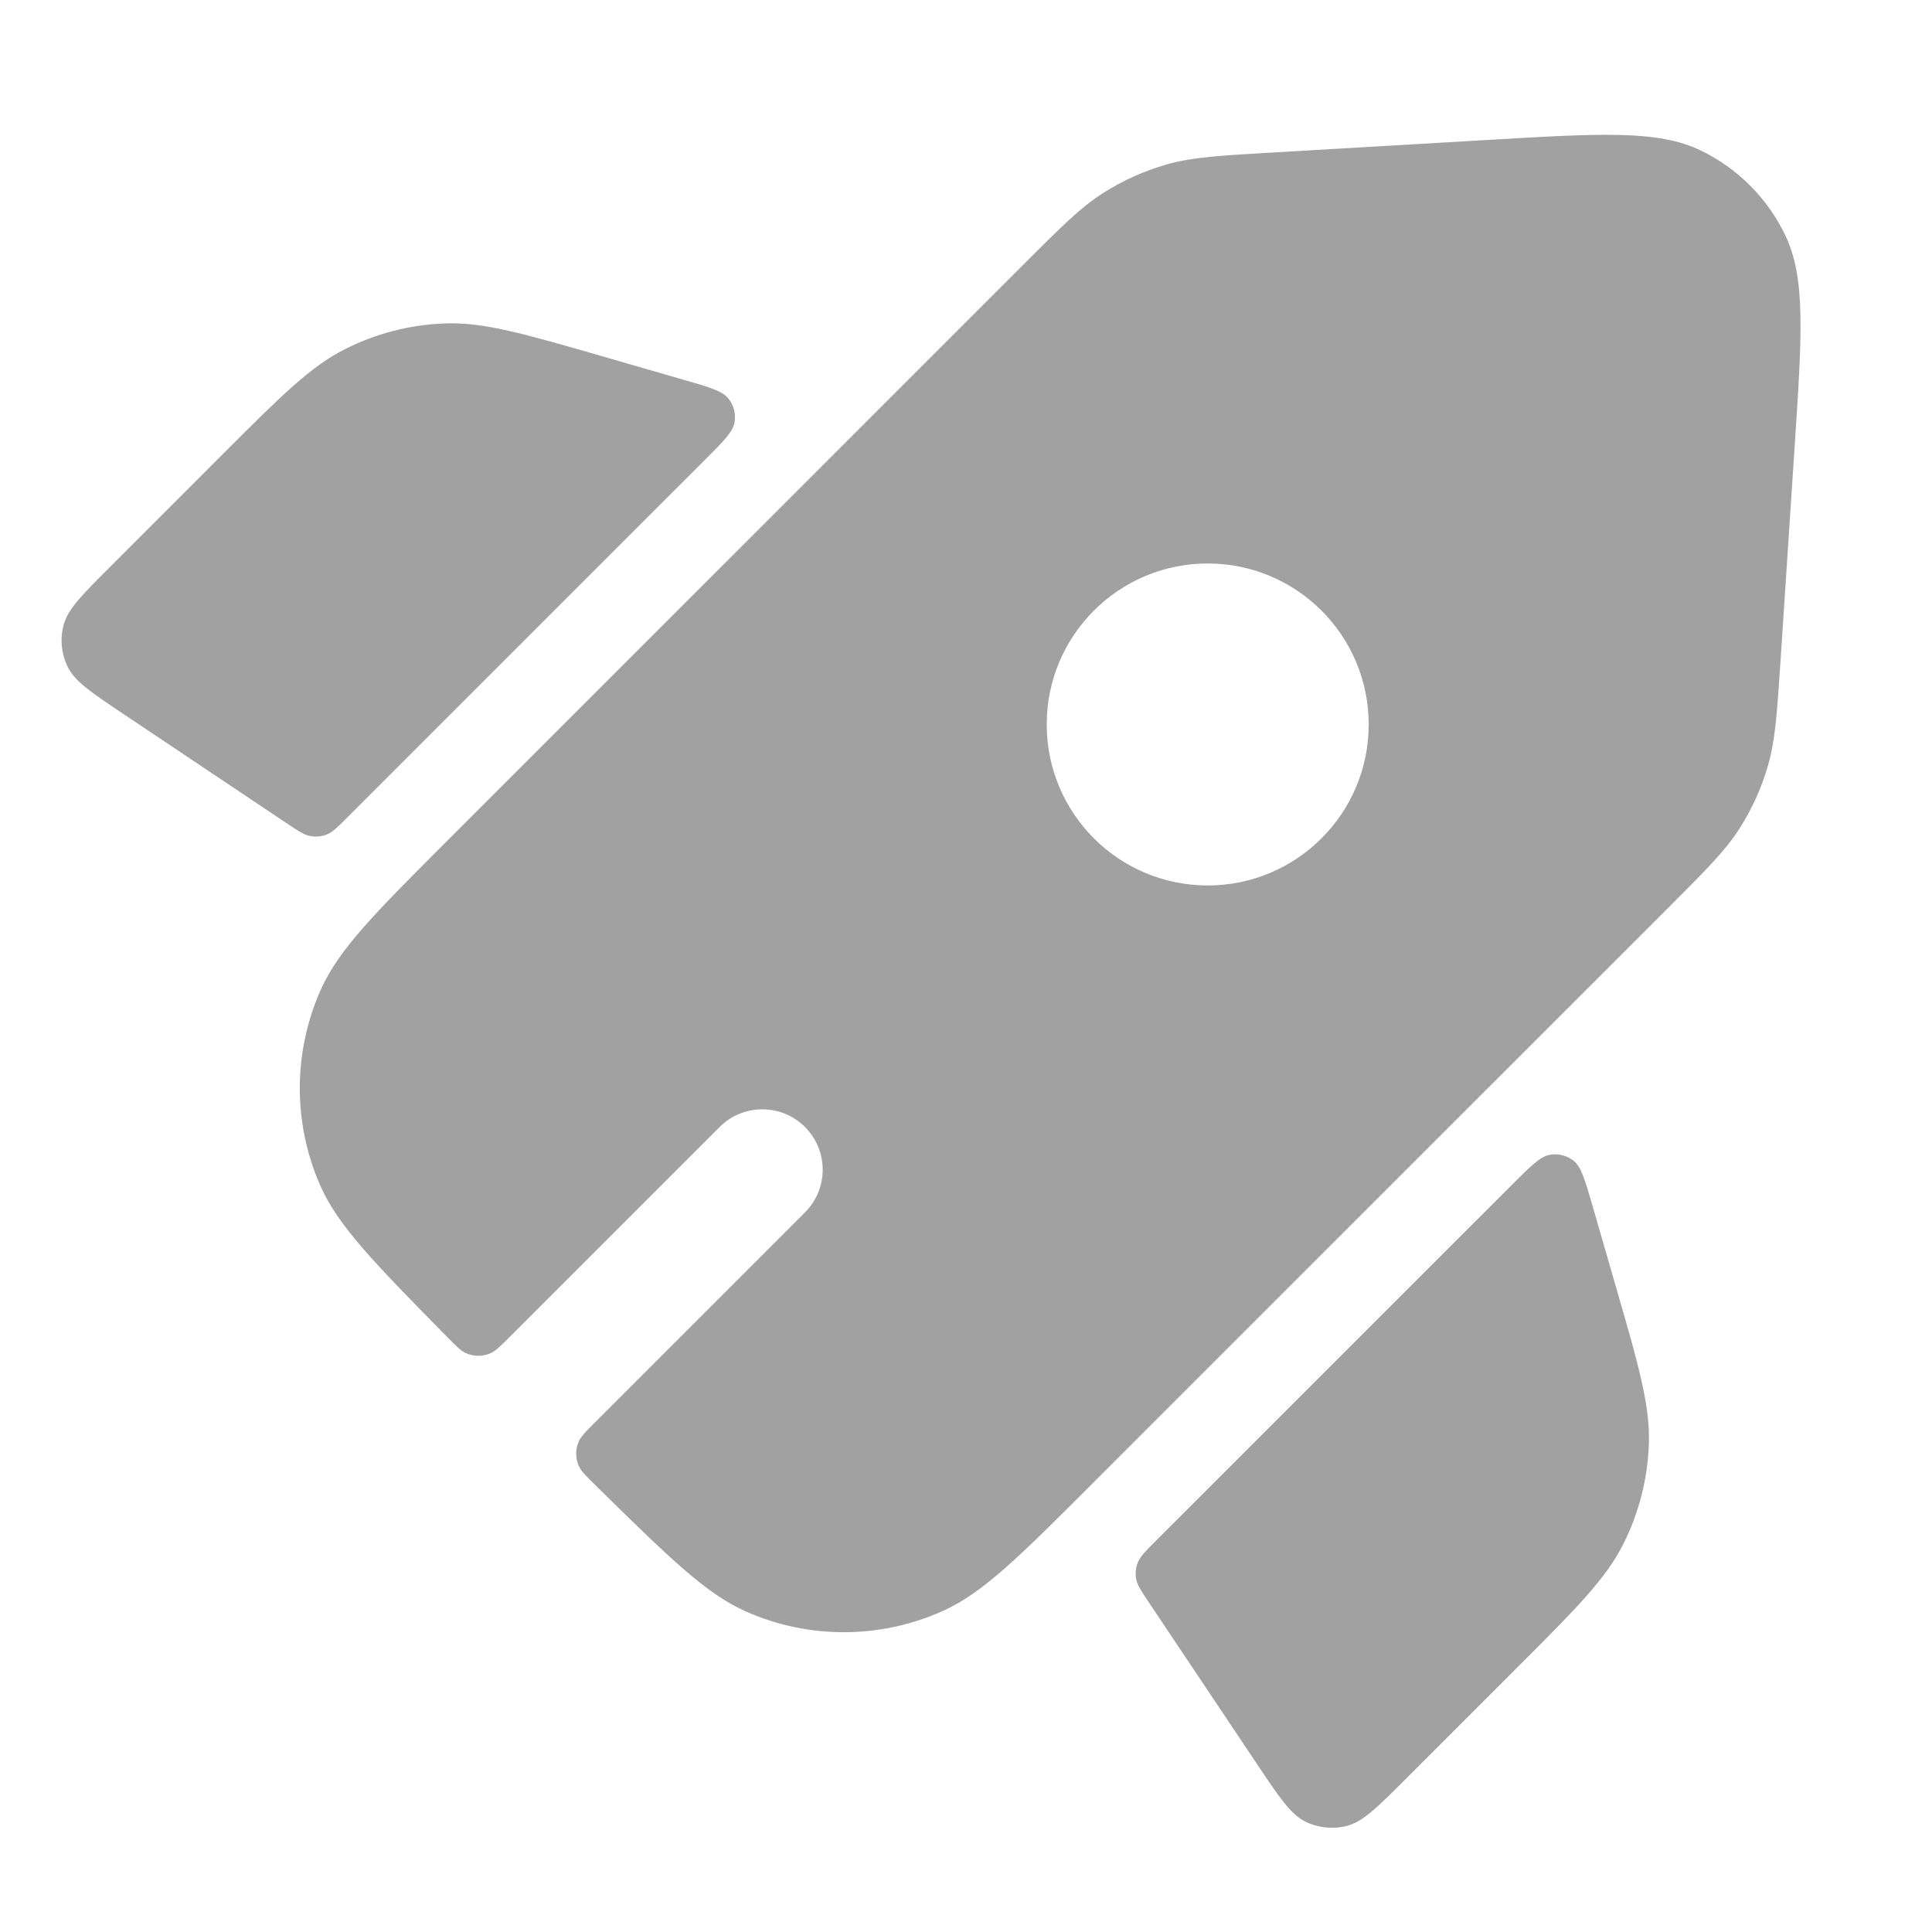
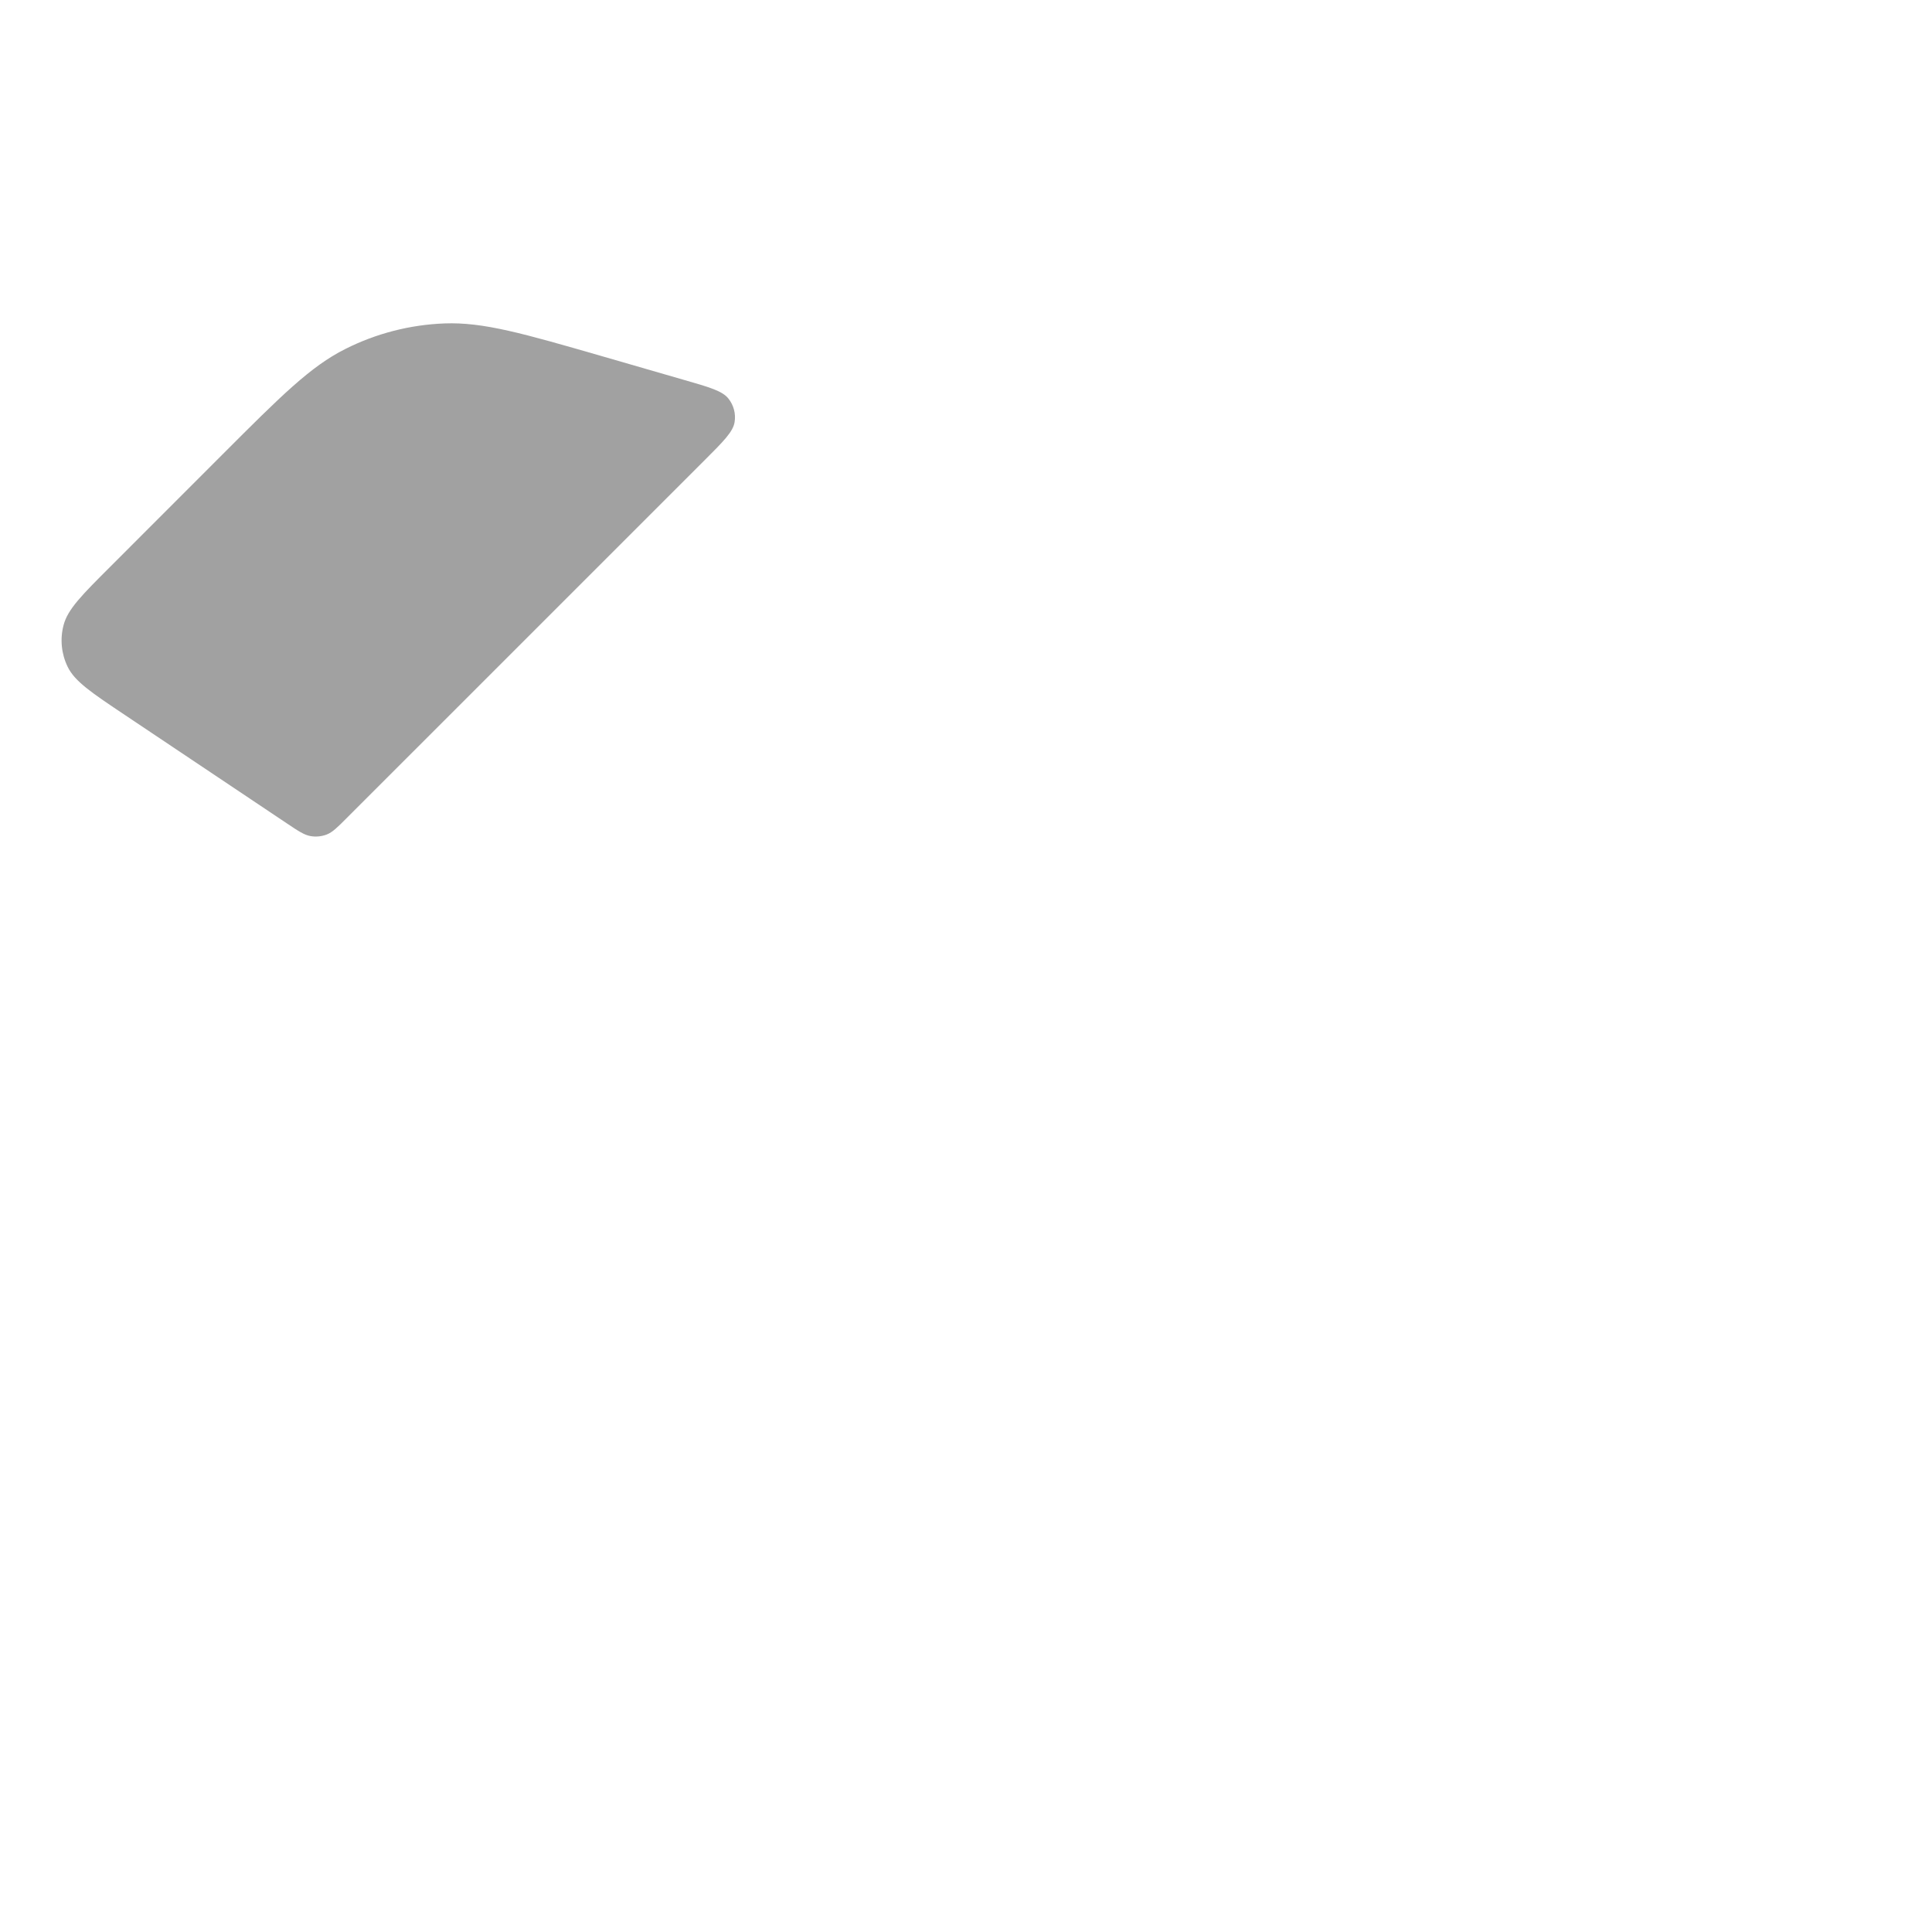
<svg xmlns="http://www.w3.org/2000/svg" width="32" height="32" viewBox="0 0 32 32" fill="none">
-   <path fill-rule="evenodd" clip-rule="evenodd" d="M21.097 2.525C20.198 2.577 19.749 2.603 19.327 2.723C18.954 2.829 18.597 2.989 18.27 3.198C17.9 3.433 17.582 3.751 16.945 4.388L7.438 13.896C6.225 15.108 5.619 15.714 5.318 16.382C4.853 17.416 4.848 18.598 5.304 19.635C5.599 20.306 6.2 20.917 7.402 22.14V22.14C7.554 22.295 7.63 22.373 7.715 22.411C7.845 22.471 7.995 22.471 8.126 22.413C8.21 22.375 8.287 22.299 8.441 22.145L11.919 18.667C12.309 18.276 12.943 18.276 13.333 18.667V18.667C13.724 19.057 13.724 19.69 13.333 20.081L9.855 23.559C9.701 23.713 9.624 23.79 9.587 23.874C9.528 24.005 9.529 24.155 9.589 24.285C9.627 24.369 9.705 24.446 9.86 24.598V24.598C11.083 25.8 11.694 26.401 12.365 26.696C13.402 27.152 14.585 27.147 15.618 26.682C16.286 26.381 16.892 25.775 18.104 24.562L27.631 15.036C28.261 14.406 28.576 14.091 28.81 13.726C29.017 13.402 29.177 13.05 29.283 12.681C29.404 12.264 29.433 11.82 29.492 10.931L29.723 7.425C29.847 5.55 29.909 4.613 29.575 3.908C29.282 3.289 28.785 2.79 28.169 2.492C27.467 2.153 26.529 2.207 24.654 2.317L21.097 2.525ZM22.67 11.999C22.67 13.472 21.476 14.666 20.003 14.666C18.53 14.666 17.337 13.472 17.337 11.999C17.337 10.527 18.53 9.333 20.003 9.333C21.476 9.333 22.67 10.527 22.67 11.999Z" fill="#A1A1A1" />
  <path d="M2.071 11.844C1.516 11.473 1.238 11.287 1.12 11.043C1.016 10.829 0.992 10.584 1.053 10.354C1.121 10.091 1.357 9.855 1.83 9.383L3.685 7.527C4.657 6.555 5.143 6.069 5.72 5.78C6.23 5.523 6.79 5.379 7.36 5.357C8.005 5.332 8.666 5.523 9.986 5.904L11.324 6.291C11.753 6.414 11.967 6.476 12.066 6.603C12.153 6.713 12.19 6.855 12.167 6.993C12.141 7.152 11.983 7.31 11.668 7.625L5.757 13.535C5.592 13.701 5.509 13.784 5.412 13.822C5.326 13.855 5.232 13.864 5.142 13.848C5.039 13.83 4.941 13.765 4.747 13.635L2.071 11.844Z" fill="#A1A1A1" />
-   <path d="M19.032 26.546C18.902 26.352 18.837 26.254 18.818 26.151C18.802 26.061 18.811 25.967 18.845 25.881C18.883 25.784 18.966 25.701 19.131 25.535L25.042 19.625C25.357 19.309 25.515 19.152 25.674 19.126C25.812 19.103 25.954 19.139 26.064 19.226C26.19 19.326 26.252 19.54 26.376 19.968L26.763 21.307C27.145 22.628 27.335 23.288 27.31 23.933C27.288 24.504 27.144 25.063 26.888 25.573C26.598 26.15 26.112 26.637 25.14 27.609L23.285 29.464C22.812 29.936 22.576 30.172 22.314 30.241C22.083 30.301 21.839 30.277 21.625 30.174C21.381 30.055 21.195 29.778 20.823 29.223L19.032 26.546Z" fill="#A1A1A1" />
</svg>